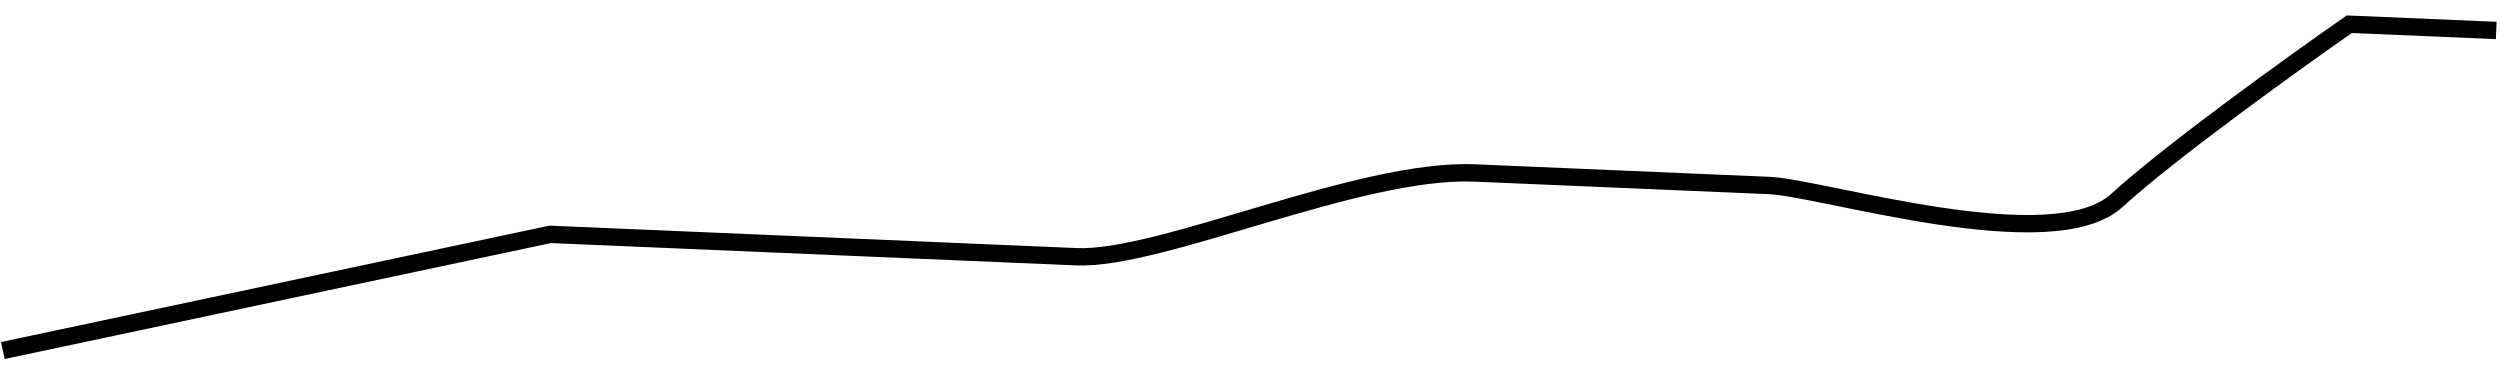
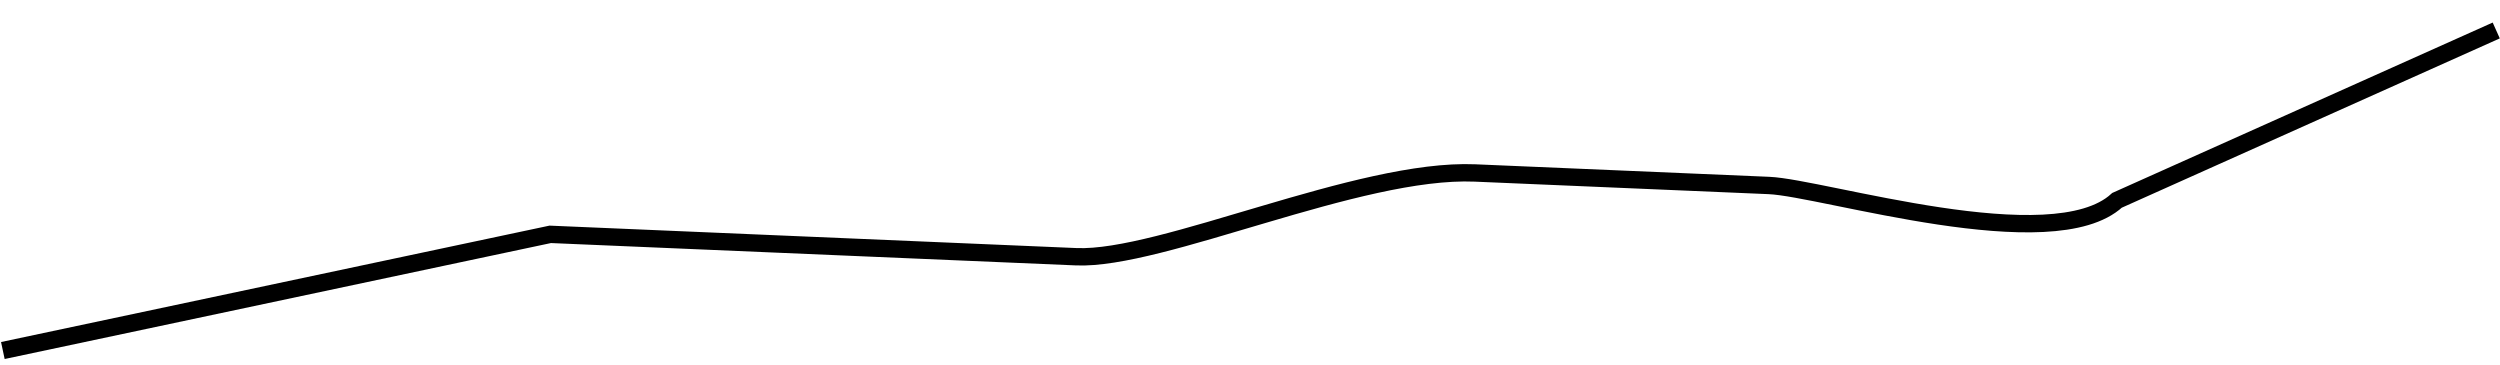
<svg xmlns="http://www.w3.org/2000/svg" width="144" height="21" viewBox="0 0 144 21" fill="none">
-   <path d="M0.164 20.19L31.694 13.498C34.218 13.605 40.426 13.87 45.06 14.067C50.852 14.314 57.09 14.579 61.991 14.788C66.892 14.997 78.278 9.679 84.961 9.963C91.644 10.248 98.773 10.551 101.892 10.684C105.011 10.817 118.226 14.95 121.942 11.538C124.915 8.808 132.098 3.638 135.318 1.395L143.783 1.755" stroke="black" />
+   <path d="M0.164 20.19L31.694 13.498C34.218 13.605 40.426 13.87 45.06 14.067C50.852 14.314 57.09 14.579 61.991 14.788C66.892 14.997 78.278 9.679 84.961 9.963C91.644 10.248 98.773 10.551 101.892 10.684C105.011 10.817 118.226 14.95 121.942 11.538L143.783 1.755" stroke="black" />
</svg>